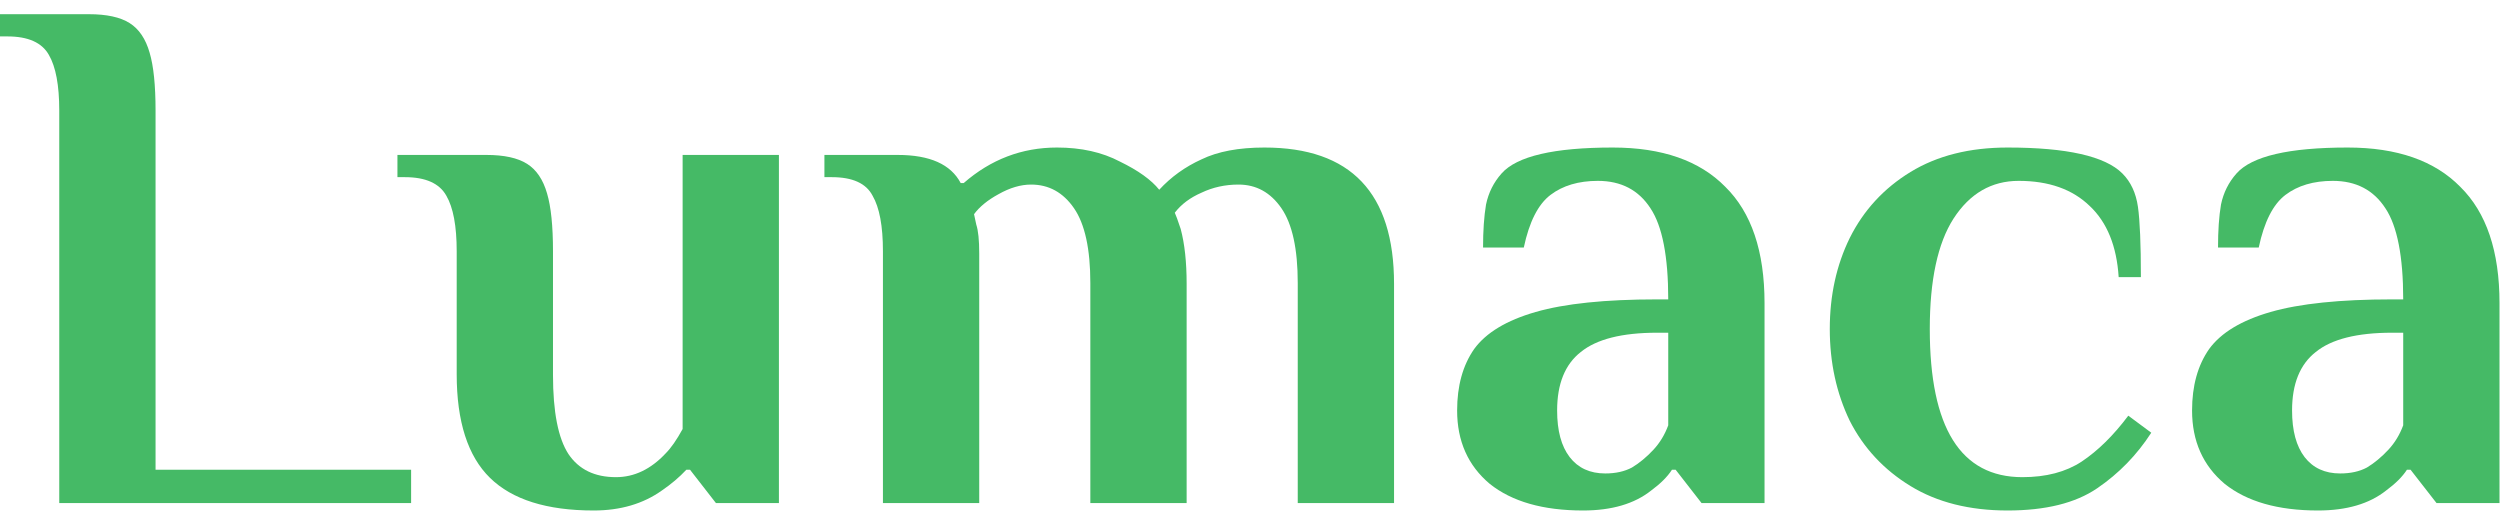
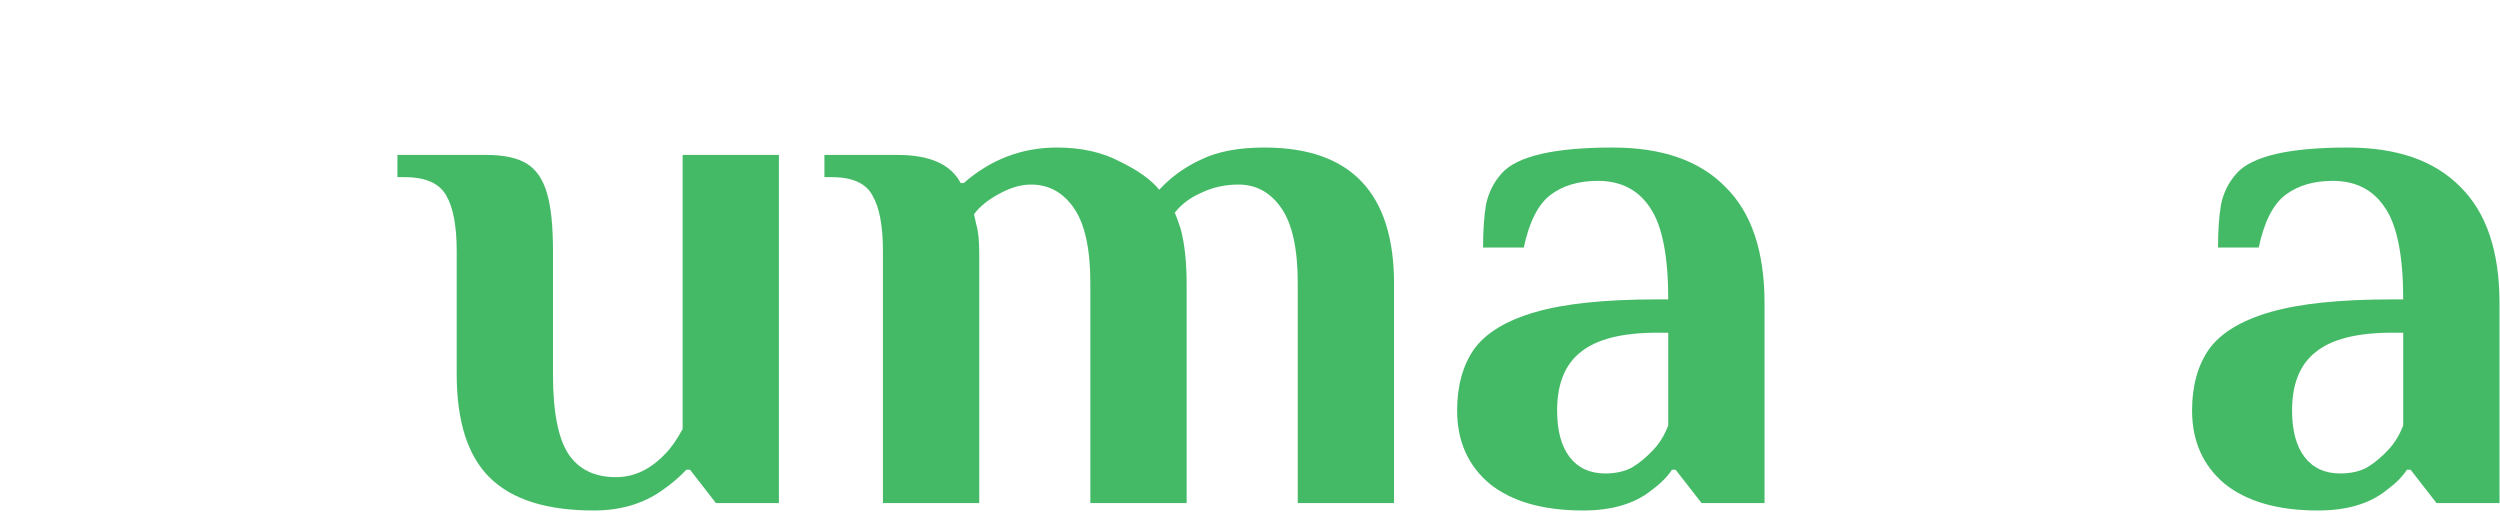
<svg xmlns="http://www.w3.org/2000/svg" width="81" height="17" viewBox="0 0 81 17" fill="none">
-   <path d="M1.92 3.58C1.92 2.764 1.808 2.164 1.584 1.78C1.36 1.38 0.912 1.18 0.24 1.18H0V0.46H2.88C3.456 0.46 3.896 0.556 4.2 0.748C4.504 0.94 4.72 1.26 4.848 1.708C4.976 2.14 5.04 2.764 5.04 3.58V15.22H13.32V16.3H1.92V3.58Z" fill="#45BA66" />
  <path d="M19.237 16.54C17.717 16.54 16.597 16.188 15.877 15.484C15.157 14.78 14.797 13.66 14.797 12.124V8.14C14.797 7.324 14.685 6.724 14.461 6.34C14.237 5.94 13.789 5.74 13.117 5.74H12.877V5.02H15.757C16.333 5.02 16.773 5.116 17.077 5.308C17.381 5.5 17.597 5.82 17.725 6.268C17.853 6.7 17.917 7.324 17.917 8.14V12.148C17.917 13.348 18.085 14.204 18.421 14.716C18.757 15.212 19.269 15.46 19.957 15.46C20.549 15.46 21.085 15.204 21.565 14.692C21.741 14.516 21.925 14.252 22.117 13.9V5.02H25.237V16.3H23.197L22.357 15.22H22.237C22.013 15.46 21.749 15.684 21.445 15.892C20.837 16.324 20.101 16.54 19.237 16.54Z" fill="#45BA66" />
  <path d="M28.607 8.14C28.607 7.324 28.495 6.724 28.271 6.34C28.063 5.94 27.623 5.74 26.951 5.74H26.711V5.02H29.087C30.127 5.02 30.807 5.324 31.127 5.932H31.223C32.103 5.164 33.111 4.78 34.247 4.78C35.031 4.78 35.711 4.932 36.287 5.236C36.879 5.524 37.303 5.828 37.559 6.148C37.943 5.732 38.399 5.404 38.927 5.164C39.455 4.908 40.135 4.78 40.967 4.78C43.767 4.78 45.167 6.252 45.167 9.196V16.3H42.047V9.172C42.047 8.068 41.871 7.26 41.519 6.748C41.167 6.236 40.703 5.98 40.127 5.98C39.695 5.98 39.295 6.068 38.927 6.244C38.559 6.404 38.271 6.62 38.063 6.892C38.095 6.956 38.159 7.132 38.255 7.42C38.383 7.9 38.447 8.492 38.447 9.196V16.3H35.327V9.172C35.327 8.068 35.151 7.26 34.799 6.748C34.447 6.236 33.983 5.98 33.407 5.98C33.071 5.98 32.719 6.084 32.351 6.292C31.999 6.484 31.735 6.7 31.559 6.94L31.631 7.276C31.695 7.468 31.727 7.78 31.727 8.212V16.3H28.607V8.14Z" fill="#45BA66" />
  <path d="M51.291 16.54C49.995 16.54 48.987 16.252 48.267 15.676C47.563 15.084 47.211 14.292 47.211 13.3C47.211 12.5 47.395 11.836 47.763 11.308C48.147 10.78 48.811 10.38 49.755 10.108C50.699 9.836 52.011 9.7 53.691 9.7H54.051C54.051 8.308 53.859 7.324 53.475 6.748C53.091 6.156 52.523 5.86 51.771 5.86C51.147 5.86 50.635 6.012 50.235 6.316C49.835 6.62 49.547 7.188 49.371 8.02H48.051C48.051 7.476 48.083 7.012 48.147 6.628C48.227 6.244 48.395 5.908 48.651 5.62C49.147 5.06 50.347 4.78 52.251 4.78C53.851 4.78 55.067 5.204 55.899 6.052C56.747 6.884 57.171 8.14 57.171 9.82V16.3H55.131L54.291 15.22H54.171C54.027 15.444 53.803 15.668 53.499 15.892C52.955 16.324 52.219 16.54 51.291 16.54ZM52.011 15.34C52.347 15.34 52.635 15.276 52.875 15.148C53.115 15.004 53.347 14.812 53.571 14.572C53.779 14.348 53.939 14.084 54.051 13.78V10.78H53.691C52.555 10.78 51.731 10.988 51.219 11.404C50.707 11.804 50.451 12.436 50.451 13.3C50.451 13.956 50.587 14.46 50.859 14.812C51.131 15.164 51.515 15.34 52.011 15.34Z" fill="#45BA66" />
-   <path d="M65.045 16.54C63.813 16.54 62.765 16.276 61.901 15.748C61.037 15.22 60.381 14.516 59.933 13.636C59.501 12.74 59.285 11.748 59.285 10.66C59.285 9.572 59.501 8.588 59.933 7.708C60.381 6.812 61.037 6.1 61.901 5.572C62.765 5.044 63.813 4.78 65.045 4.78C66.965 4.78 68.205 5.06 68.765 5.62C69.037 5.892 69.205 6.252 69.269 6.7C69.333 7.148 69.365 7.908 69.365 8.98H68.645C68.581 7.972 68.269 7.204 67.709 6.676C67.149 6.132 66.381 5.86 65.405 5.86C64.525 5.86 63.821 6.268 63.293 7.084C62.781 7.884 62.525 9.076 62.525 10.66C62.525 13.86 63.525 15.46 65.525 15.46C66.293 15.46 66.933 15.292 67.445 14.956C67.973 14.604 68.477 14.108 68.957 13.468L69.701 14.02C69.237 14.74 68.653 15.34 67.949 15.82C67.245 16.3 66.277 16.54 65.045 16.54Z" fill="#45BA66" />
  <path d="M75.103 16.54C73.808 16.54 72.799 16.252 72.079 15.676C71.376 15.084 71.023 14.292 71.023 13.3C71.023 12.5 71.207 11.836 71.576 11.308C71.96 10.78 72.624 10.38 73.567 10.108C74.511 9.836 75.823 9.7 77.504 9.7H77.864C77.864 8.308 77.671 7.324 77.287 6.748C76.903 6.156 76.335 5.86 75.584 5.86C74.96 5.86 74.448 6.012 74.047 6.316C73.647 6.62 73.359 7.188 73.183 8.02H71.864C71.864 7.476 71.895 7.012 71.96 6.628C72.04 6.244 72.207 5.908 72.463 5.62C72.96 5.06 74.159 4.78 76.064 4.78C77.663 4.78 78.879 5.204 79.712 6.052C80.559 6.884 80.984 8.14 80.984 9.82V16.3H78.944L78.103 15.22H77.984C77.84 15.444 77.615 15.668 77.311 15.892C76.767 16.324 76.031 16.54 75.103 16.54ZM75.823 15.34C76.159 15.34 76.448 15.276 76.688 15.148C76.927 15.004 77.159 14.812 77.383 14.572C77.591 14.348 77.751 14.084 77.864 13.78V10.78H77.504C76.368 10.78 75.543 10.988 75.031 11.404C74.519 11.804 74.263 12.436 74.263 13.3C74.263 13.956 74.4 14.46 74.671 14.812C74.944 15.164 75.328 15.34 75.823 15.34Z" fill="#45BA66" />
</svg>